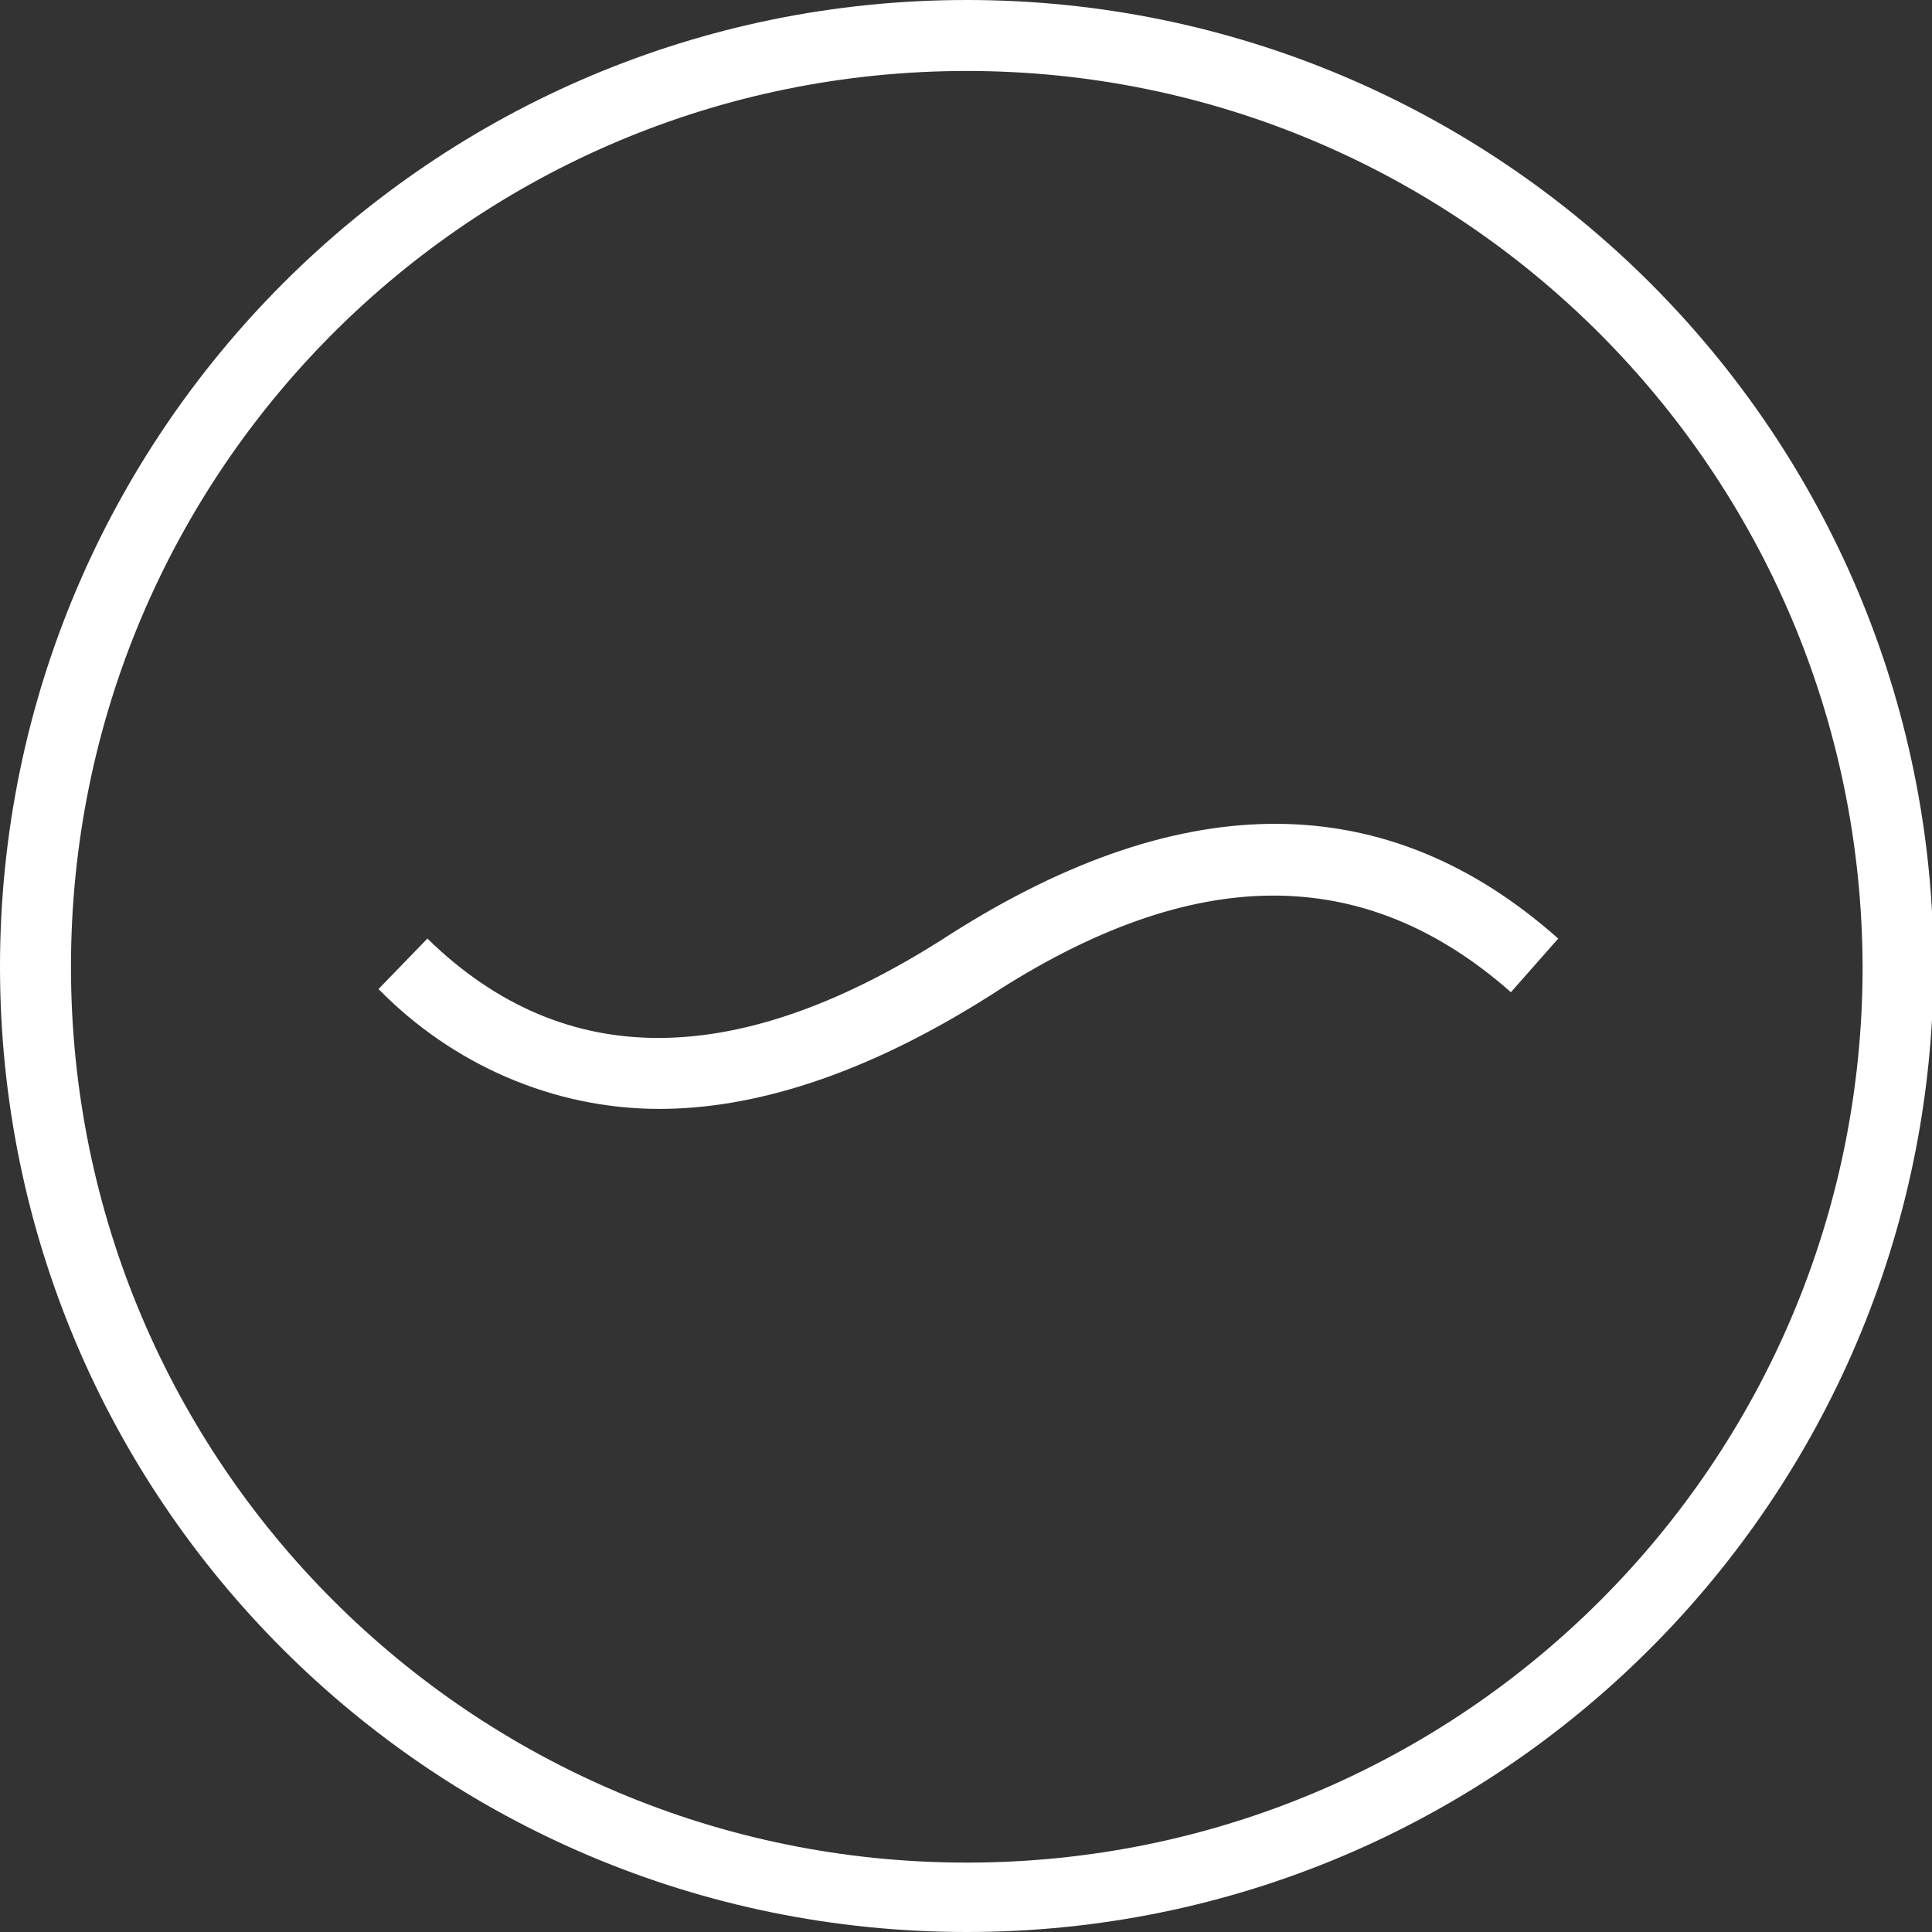
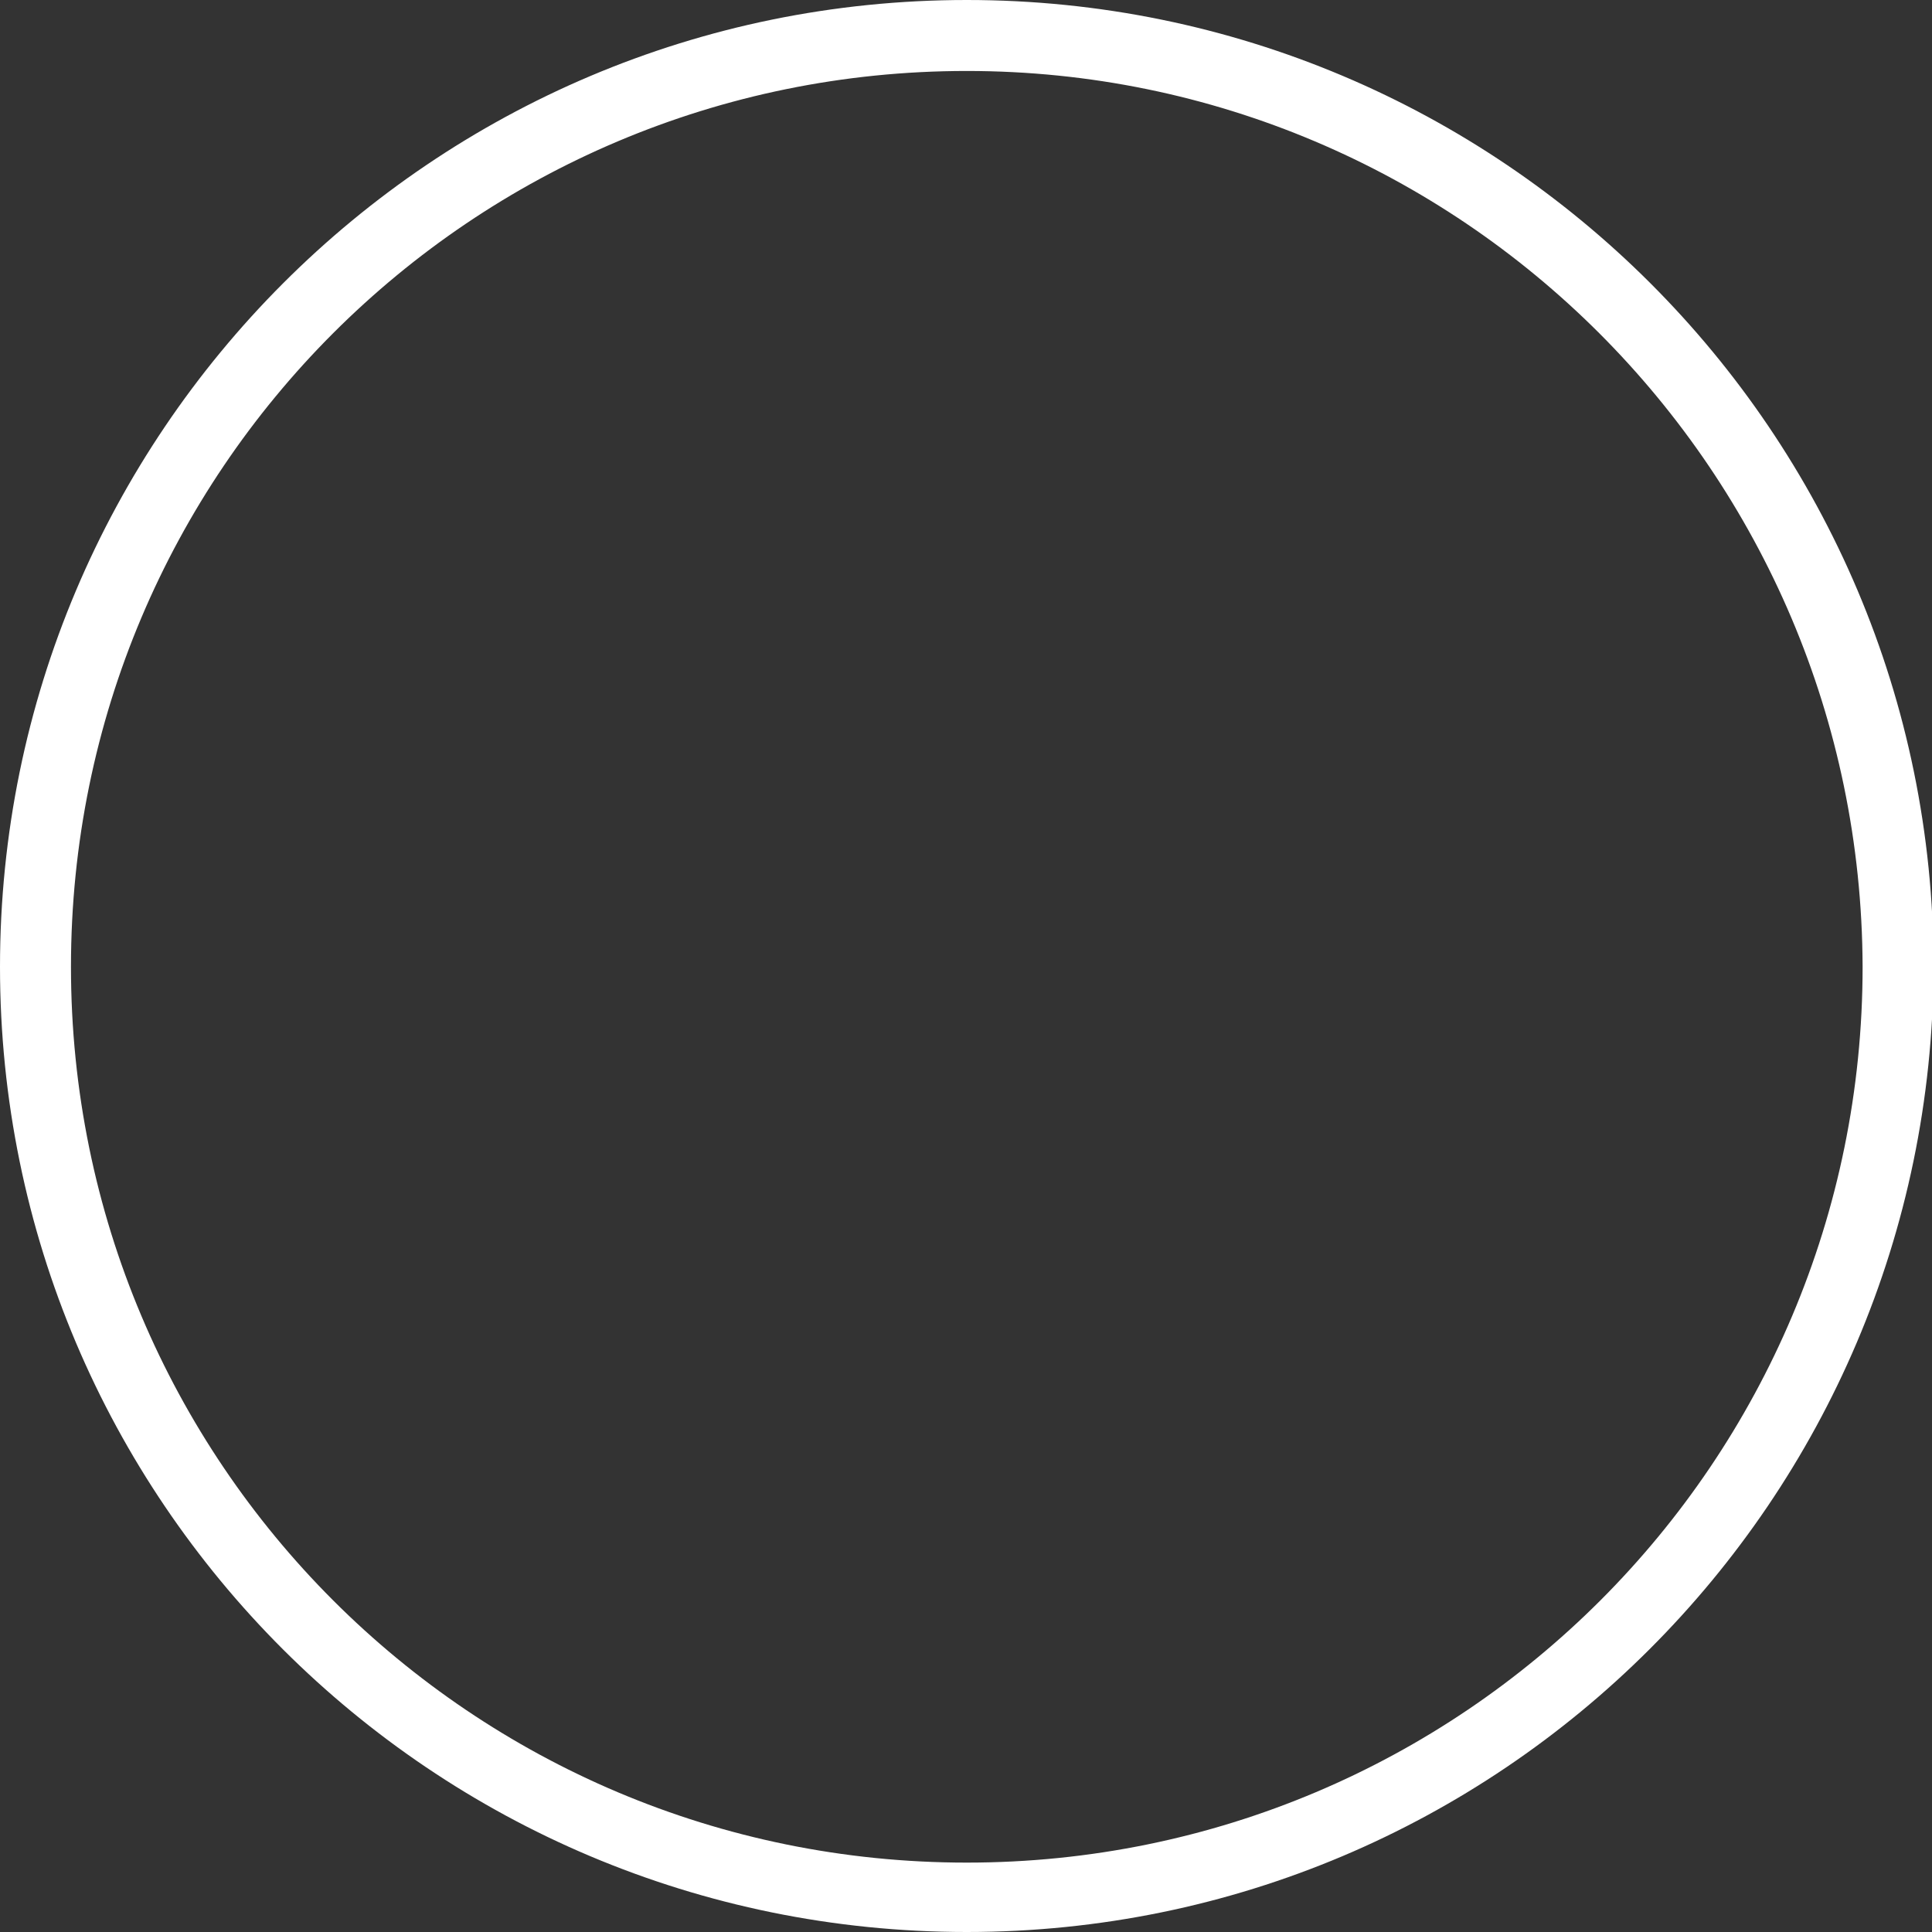
<svg xmlns="http://www.w3.org/2000/svg" version="1.1" id="Ebene_1" x="0px" y="0px" viewBox="0 0 122.5 122.5" style="enable-background:new 0 0 122.5 122.5;" xml:space="preserve">
  <rect x="0" y="0" width="122.5" height="122.5" fill="#333333" stroke="none" />
  <style type="text/css">
	.st0{fill:#FFFFFF;}
</style>
  <g transform="translate(-899 -33.717)">
    <g transform="translate(923 85.928)">
-       <path class="st0" d="M17.8,18.1c-6.7,0-13.1-2.8-17.8-7.6l3.1-3.2c8.7,8.5,19.8,8.4,33.2-0.3C51.1-2.4,64-2.3,74.8,7.3l-3,3.4    c-9.3-8.2-20.1-8.2-33,0.2C30.6,16.1,23.6,18.1,17.8,18.1" />
-     </g>
+       </g>
    <g transform="translate(899 33.717)">
      <path class="st0" d="M61.3,122.5C27.4,122.5,0,95.1,0,61.3S27.4,0,61.3,0c0,0,0,0,0,0c33.8,0,61.3,27.4,61.3,61.3v0    C122.5,95.1,95.1,122.5,61.3,122.5 M61.3,4.5C29.9,4.5,4.5,29.9,4.5,61.3c0,0,0,0,0,0c0,31.4,25.4,56.8,56.8,56.8c0,0,0,0,0,0    c31.4,0,56.8-25.4,56.8-56.8c0,0,0,0,0,0C118,29.9,92.6,4.5,61.3,4.5L61.3,4.5z" />
    </g>
  </g>
</svg>